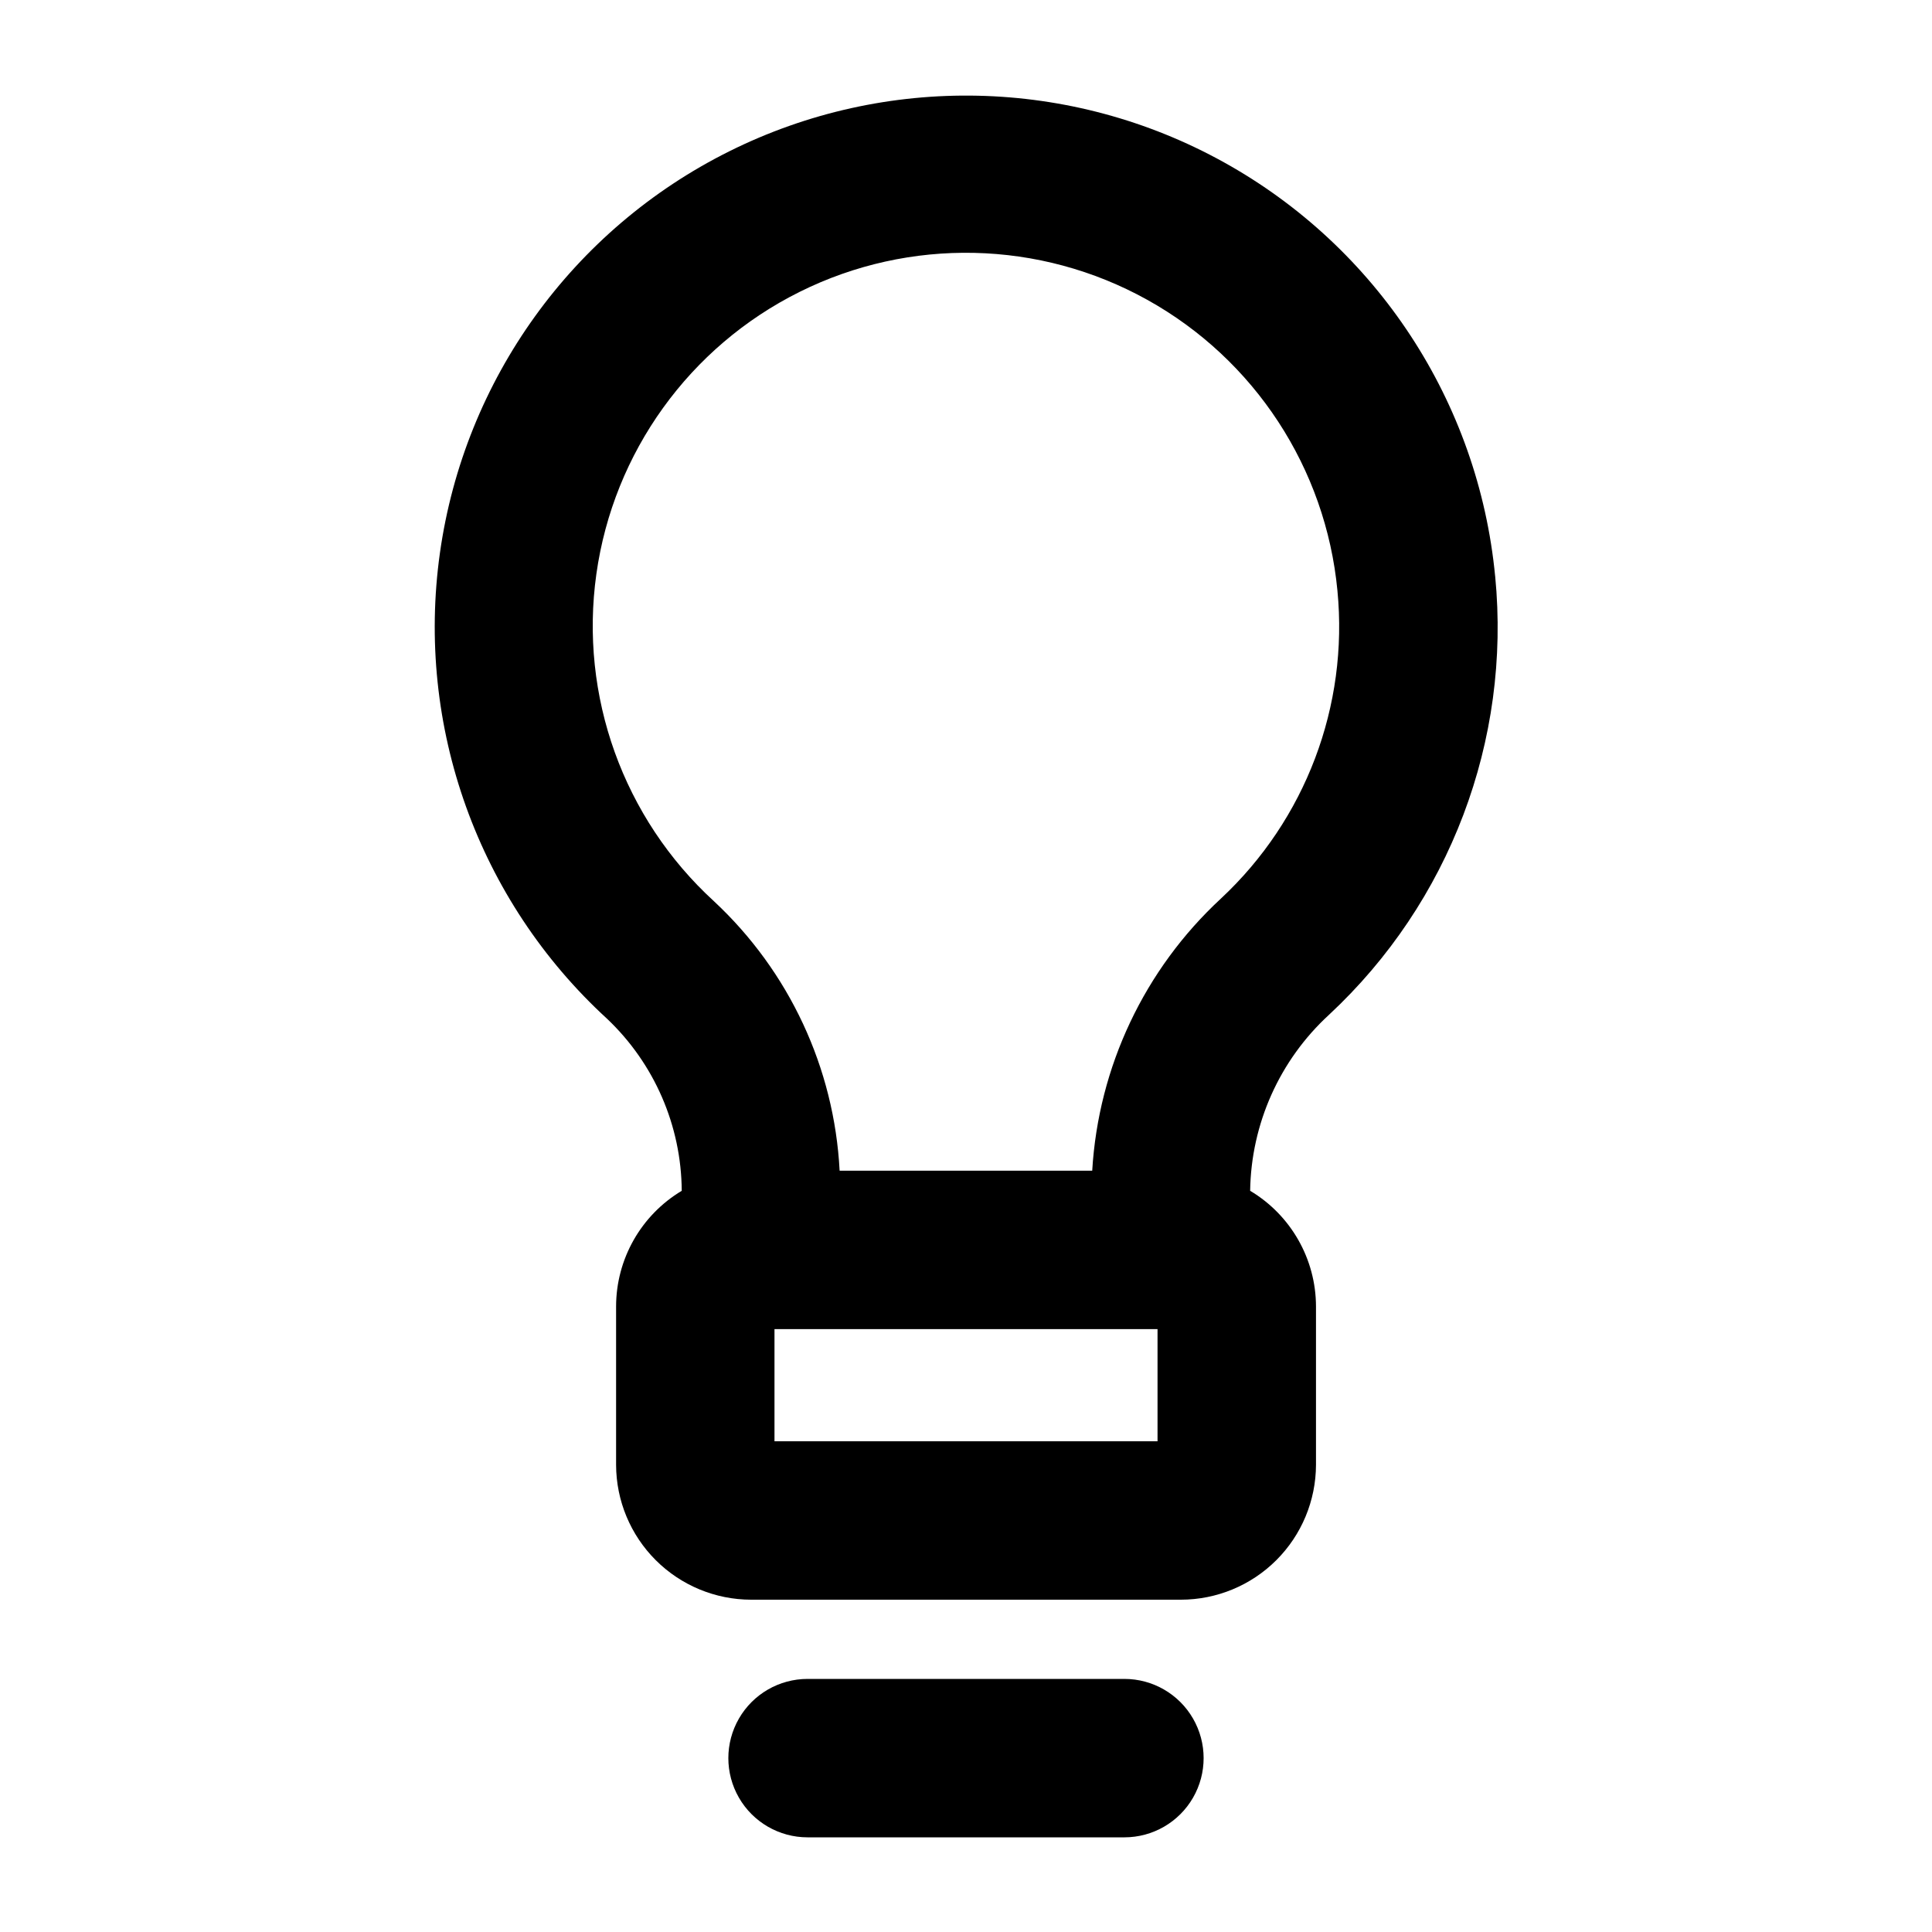
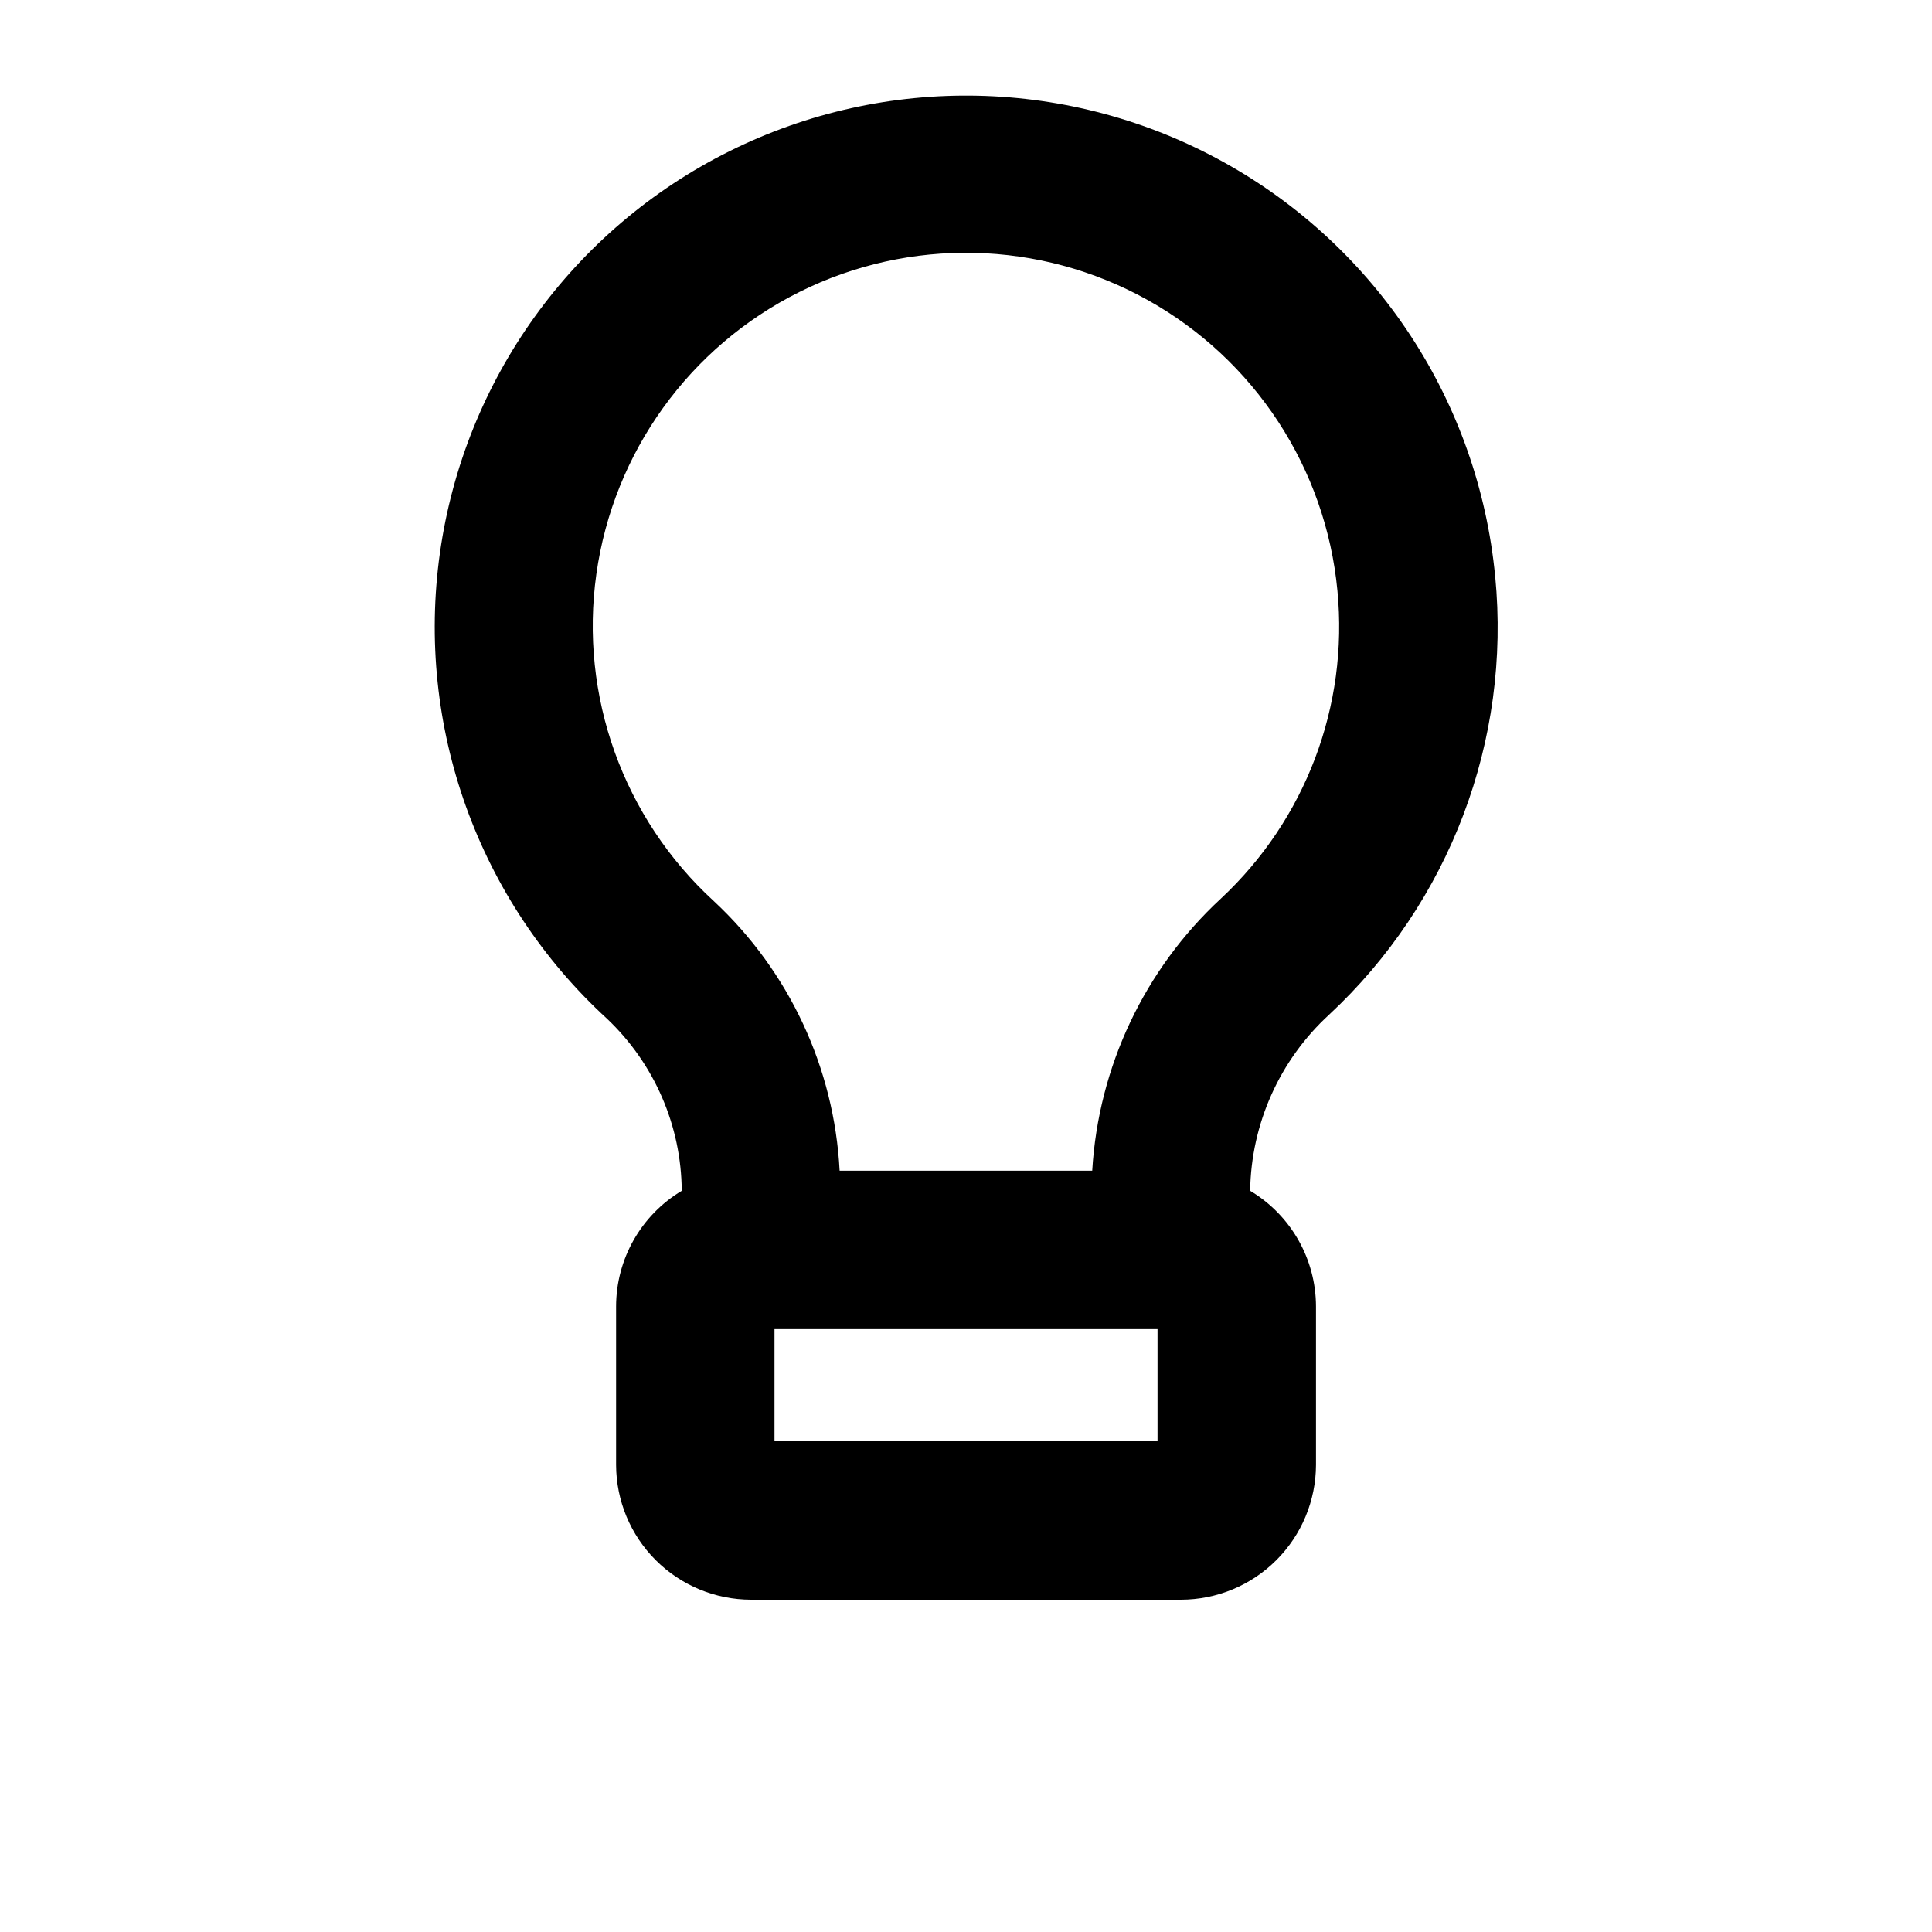
<svg xmlns="http://www.w3.org/2000/svg" fill="#000000" width="800px" height="800px" version="1.1" viewBox="144 144 512 512">
  <g>
    <path d="m540.23 296.72c-4.43-46.176-31.316-87.207-71.879-109.71-40.566-22.5-89.605-23.582-131.12-2.894-41.516 20.691-70.184 60.496-76.648 106.43-6.461 45.934 10.109 92.105 44.309 123.45 12.52 11.871 19.66 28.328 19.777 45.578-10.777 6.453-17.383 18.086-17.398 30.648v41.984c0.023 9.477 3.801 18.559 10.508 25.254 6.707 6.699 15.793 10.465 25.27 10.477h113.92c9.477-0.012 18.562-3.777 25.27-10.477 6.707-6.695 10.484-15.777 10.512-25.254v-41.984c-0.027-12.574-6.652-24.207-17.449-30.648 0.258-17.762 7.816-34.633 20.898-46.648 31.98-29.762 48.262-72.727 44.039-116.2zm-89.473 229.23h-101.51v-29.715h101.51zm16.793-143.82v0.004c-20.25 18.738-32.469 44.578-34.102 72.117h-66.941c-1.414-27.227-13.359-52.836-33.309-71.418-24.035-22.004-35.688-54.438-31.156-86.707 4.535-32.273 24.676-60.238 53.848-74.766s63.625-13.75 92.113 2.074c28.488 15.824 47.348 44.668 50.43 77.109 2.961 30.52-8.453 60.68-30.883 81.59z" />
-     <path d="m441.98 588.93h-83.969c-7.5 0-14.43 4.004-18.18 10.496-3.75 6.496-3.75 14.5 0 20.992 3.75 6.496 10.68 10.496 18.18 10.496h83.969c7.496 0 14.43-4 18.18-10.496 3.75-6.492 3.75-14.496 0-20.992-3.75-6.492-10.684-10.496-18.18-10.496z" />
  </g>
</svg>